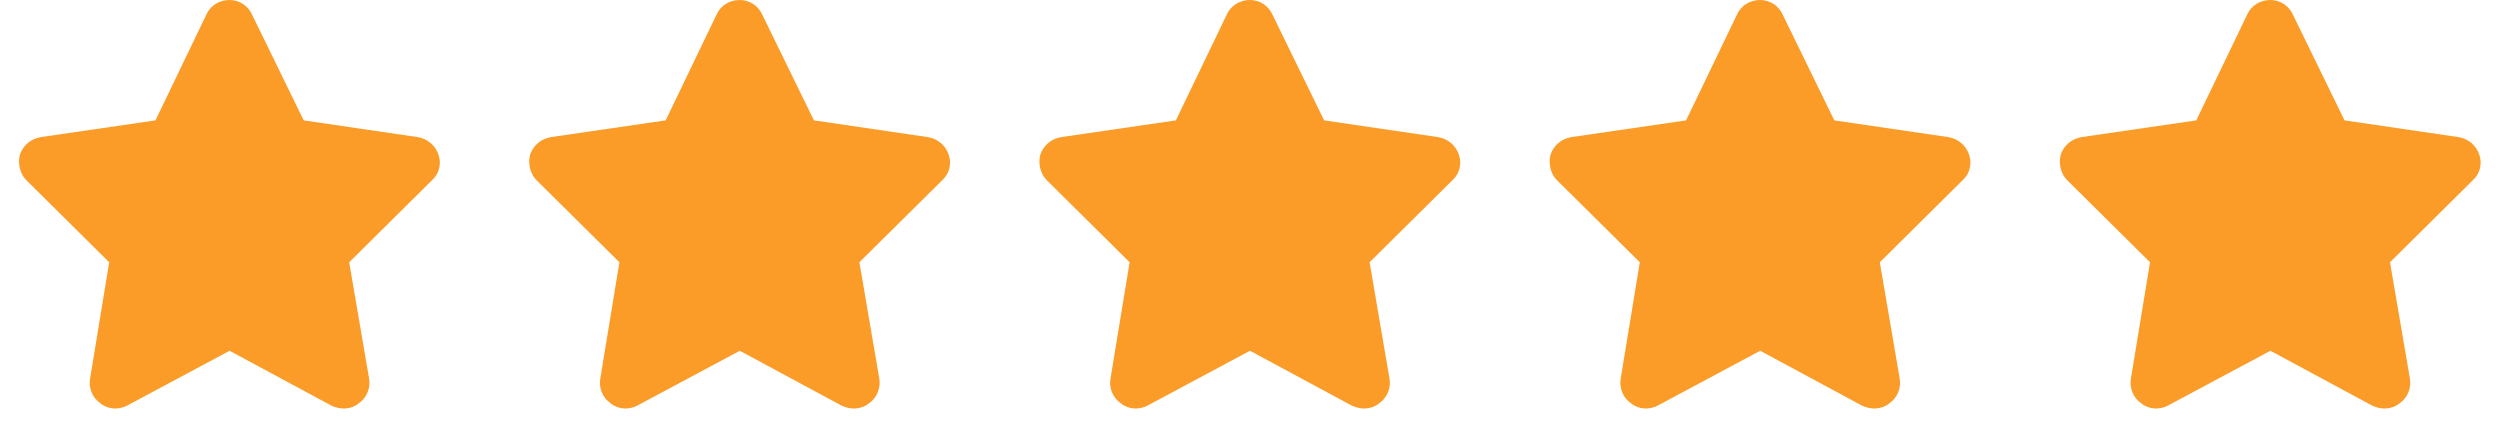
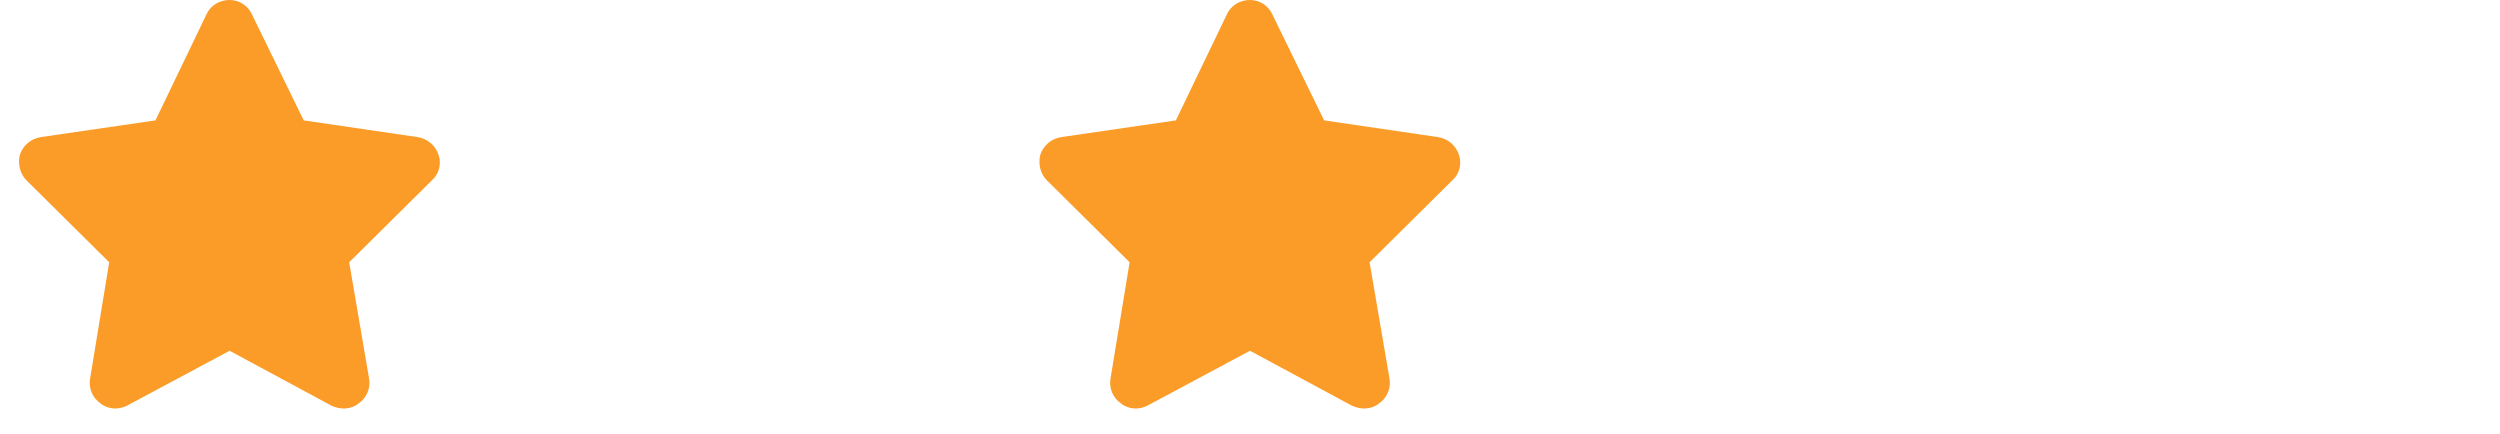
<svg xmlns="http://www.w3.org/2000/svg" width="98" height="17" viewBox="0 0 98 17" fill="none">
  <path d="M9.875 0.562L11.906 4.719L16.375 5.375C16.75 5.438 17.062 5.688 17.188 6.062C17.312 6.406 17.219 6.812 16.938 7.062L13.688 10.281L14.469 14.844C14.531 15.219 14.375 15.594 14.062 15.812C13.75 16.062 13.344 16.062 13 15.906L9 13.75L4.969 15.906C4.656 16.062 4.25 16.062 3.938 15.812C3.625 15.594 3.469 15.219 3.531 14.844L4.281 10.281L1.031 7.062C0.781 6.812 0.688 6.406 0.781 6.062C0.906 5.688 1.219 5.438 1.594 5.375L6.094 4.719L8.094 0.562C8.25 0.219 8.594 0 9 0C9.375 0 9.719 0.219 9.875 0.562Z" fill="#FB9C29" />
-   <path d="M29.875 0.562L31.906 4.719L36.375 5.375C36.75 5.438 37.062 5.688 37.188 6.062C37.312 6.406 37.219 6.812 36.938 7.062L33.688 10.281L34.469 14.844C34.531 15.219 34.375 15.594 34.062 15.812C33.75 16.062 33.344 16.062 33 15.906L29 13.75L24.969 15.906C24.656 16.062 24.25 16.062 23.938 15.812C23.625 15.594 23.469 15.219 23.531 14.844L24.281 10.281L21.031 7.062C20.781 6.812 20.688 6.406 20.781 6.062C20.906 5.688 21.219 5.438 21.594 5.375L26.094 4.719L28.094 0.562C28.25 0.219 28.594 0 29 0C29.375 0 29.719 0.219 29.875 0.562Z" fill="#FB9C29" />
  <path d="M49.875 0.562L51.906 4.719L56.375 5.375C56.75 5.438 57.062 5.688 57.188 6.062C57.312 6.406 57.219 6.812 56.938 7.062L53.688 10.281L54.469 14.844C54.531 15.219 54.375 15.594 54.062 15.812C53.75 16.062 53.344 16.062 53 15.906L49 13.75L44.969 15.906C44.656 16.062 44.25 16.062 43.938 15.812C43.625 15.594 43.469 15.219 43.531 14.844L44.281 10.281L41.031 7.062C40.781 6.812 40.688 6.406 40.781 6.062C40.906 5.688 41.219 5.438 41.594 5.375L46.094 4.719L48.094 0.562C48.25 0.219 48.594 0 49 0C49.375 0 49.719 0.219 49.875 0.562Z" fill="#FB9C29" />
-   <path d="M69.875 0.562L71.906 4.719L76.375 5.375C76.75 5.438 77.062 5.688 77.188 6.062C77.312 6.406 77.219 6.812 76.938 7.062L73.688 10.281L74.469 14.844C74.531 15.219 74.375 15.594 74.062 15.812C73.75 16.062 73.344 16.062 73 15.906L69 13.75L64.969 15.906C64.656 16.062 64.25 16.062 63.938 15.812C63.625 15.594 63.469 15.219 63.531 14.844L64.281 10.281L61.031 7.062C60.781 6.812 60.688 6.406 60.781 6.062C60.906 5.688 61.219 5.438 61.594 5.375L66.094 4.719L68.094 0.562C68.25 0.219 68.594 0 69 0C69.375 0 69.719 0.219 69.875 0.562Z" fill="#FB9C29" />
-   <path d="M89.875 0.562L91.906 4.719L96.375 5.375C96.75 5.438 97.062 5.688 97.188 6.062C97.312 6.406 97.219 6.812 96.938 7.062L93.688 10.281L94.469 14.844C94.531 15.219 94.375 15.594 94.062 15.812C93.75 16.062 93.344 16.062 93 15.906L89 13.75L84.969 15.906C84.656 16.062 84.25 16.062 83.938 15.812C83.625 15.594 83.469 15.219 83.531 14.844L84.281 10.281L81.031 7.062C80.781 6.812 80.688 6.406 80.781 6.062C80.906 5.688 81.219 5.438 81.594 5.375L86.094 4.719L88.094 0.562C88.25 0.219 88.594 0 89 0C89.375 0 89.719 0.219 89.875 0.562Z" fill="#FB9C29" />
</svg>